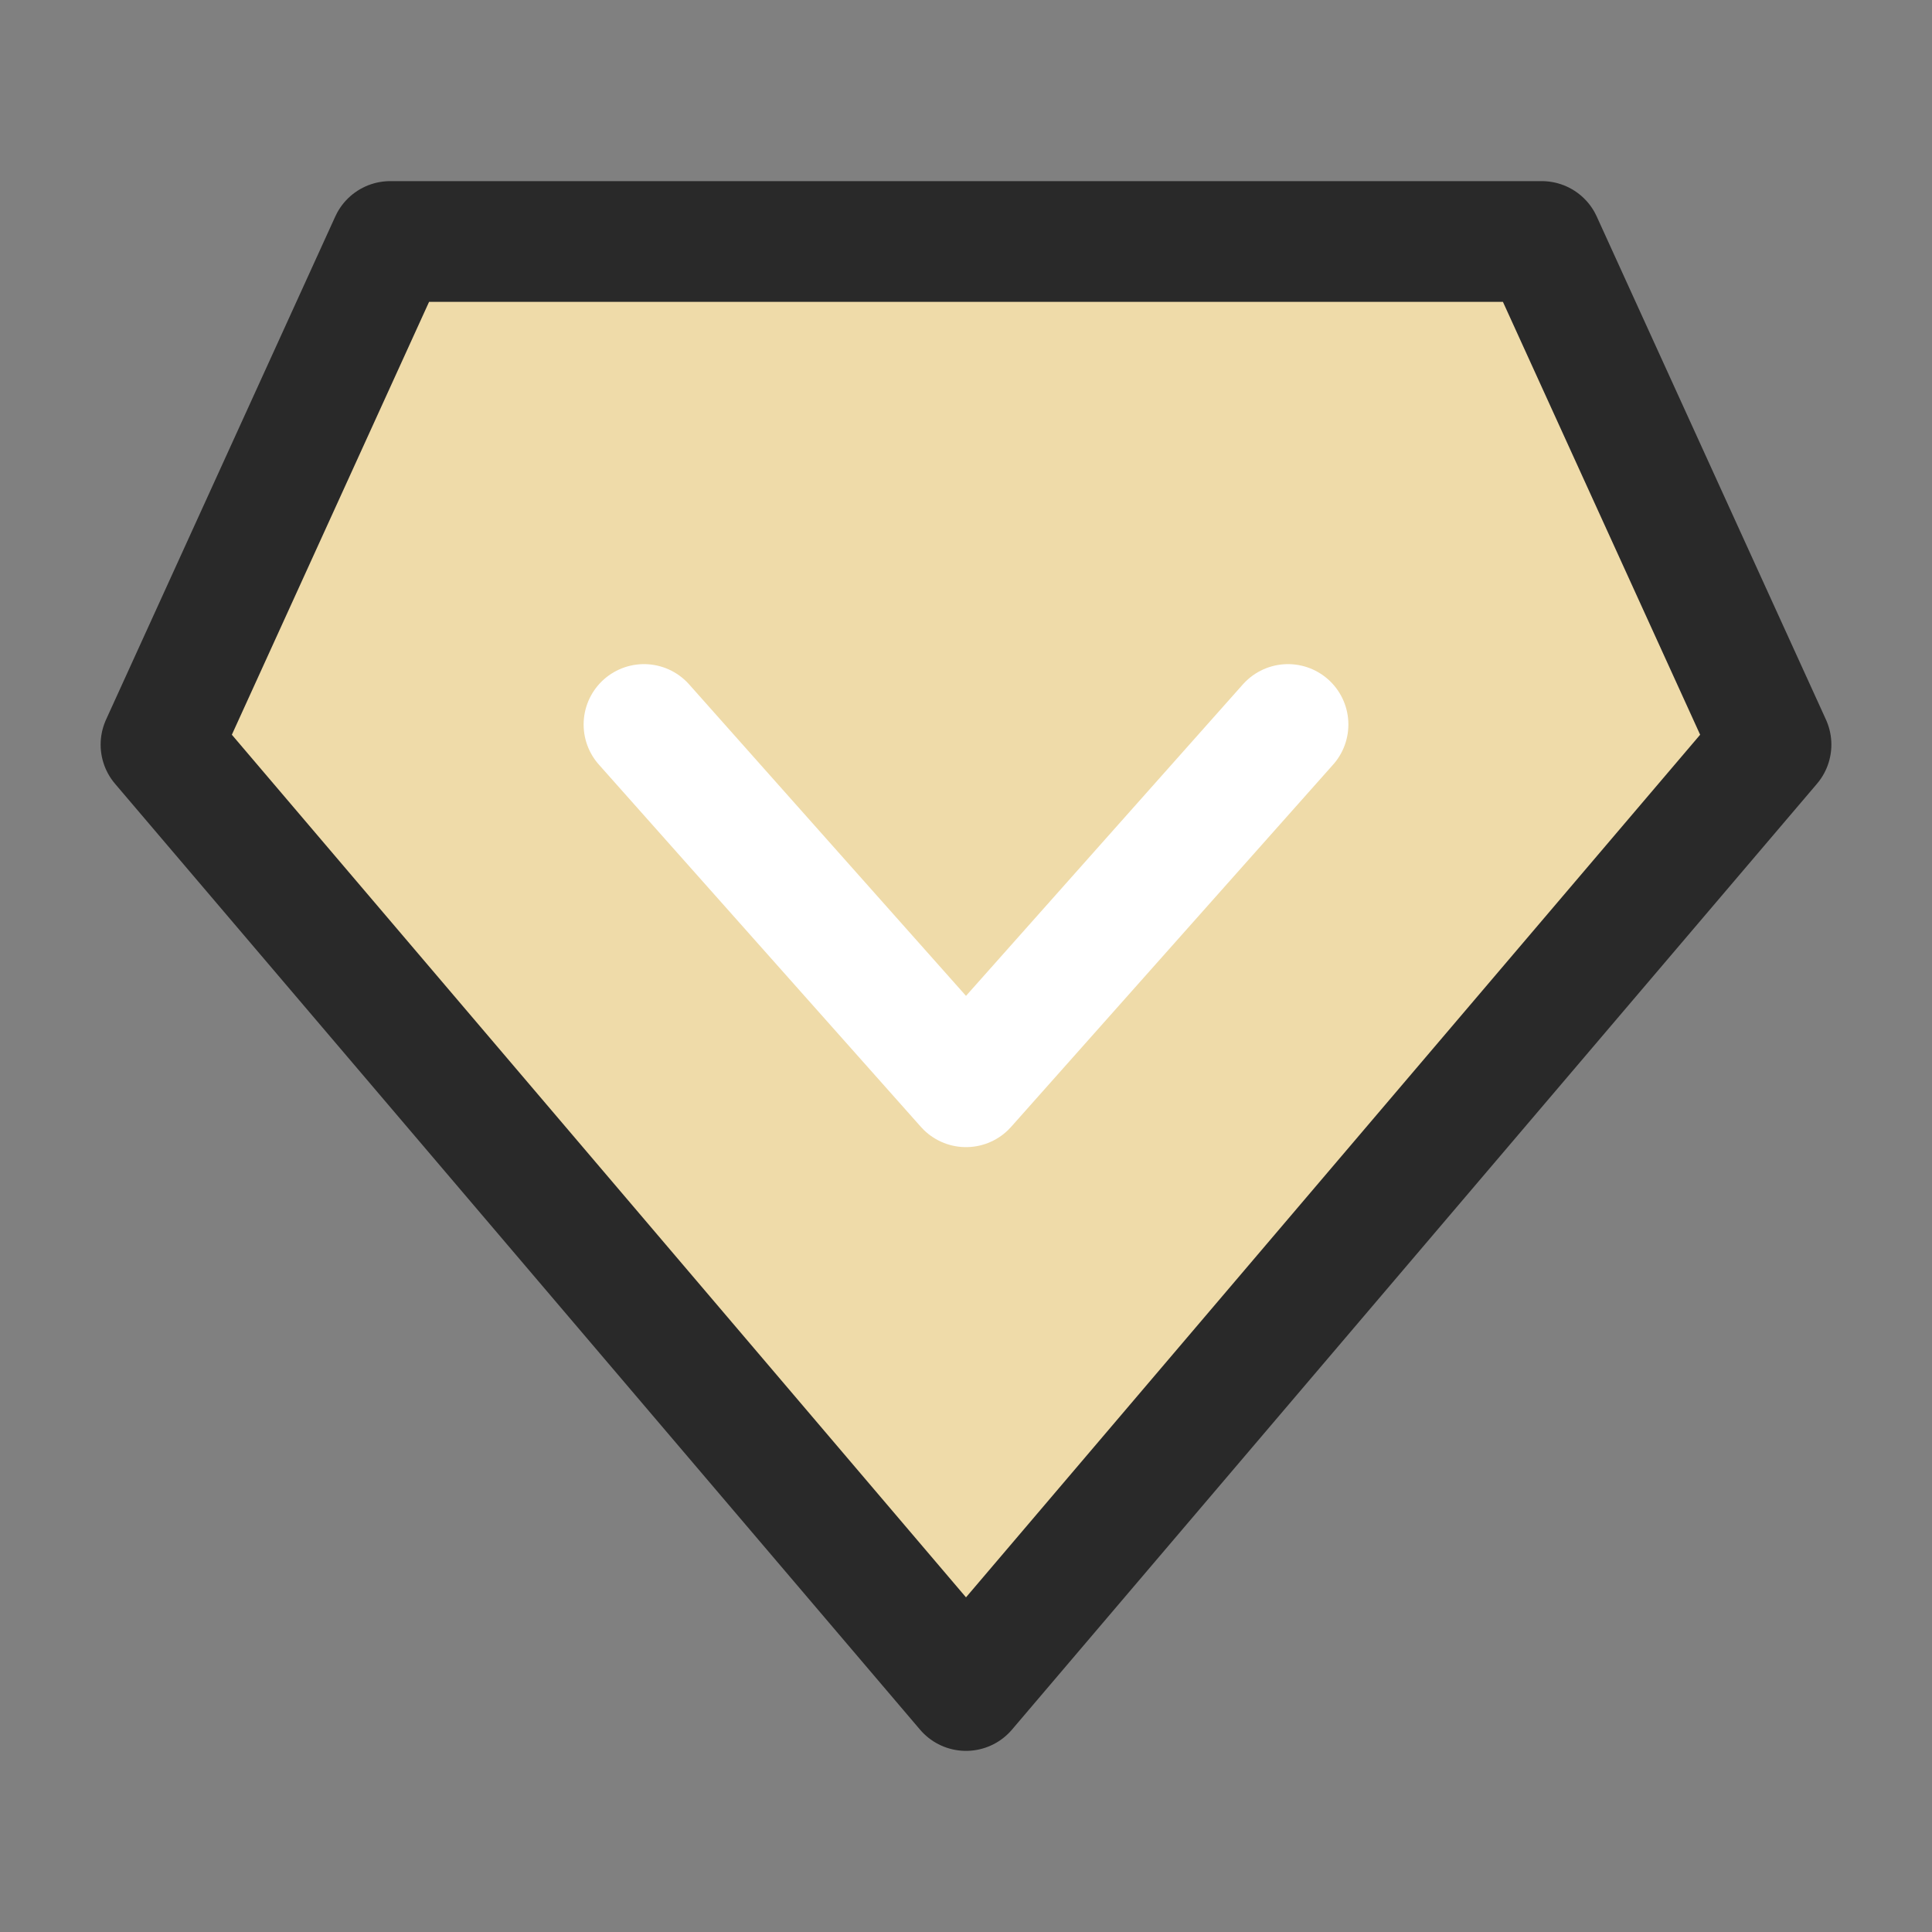
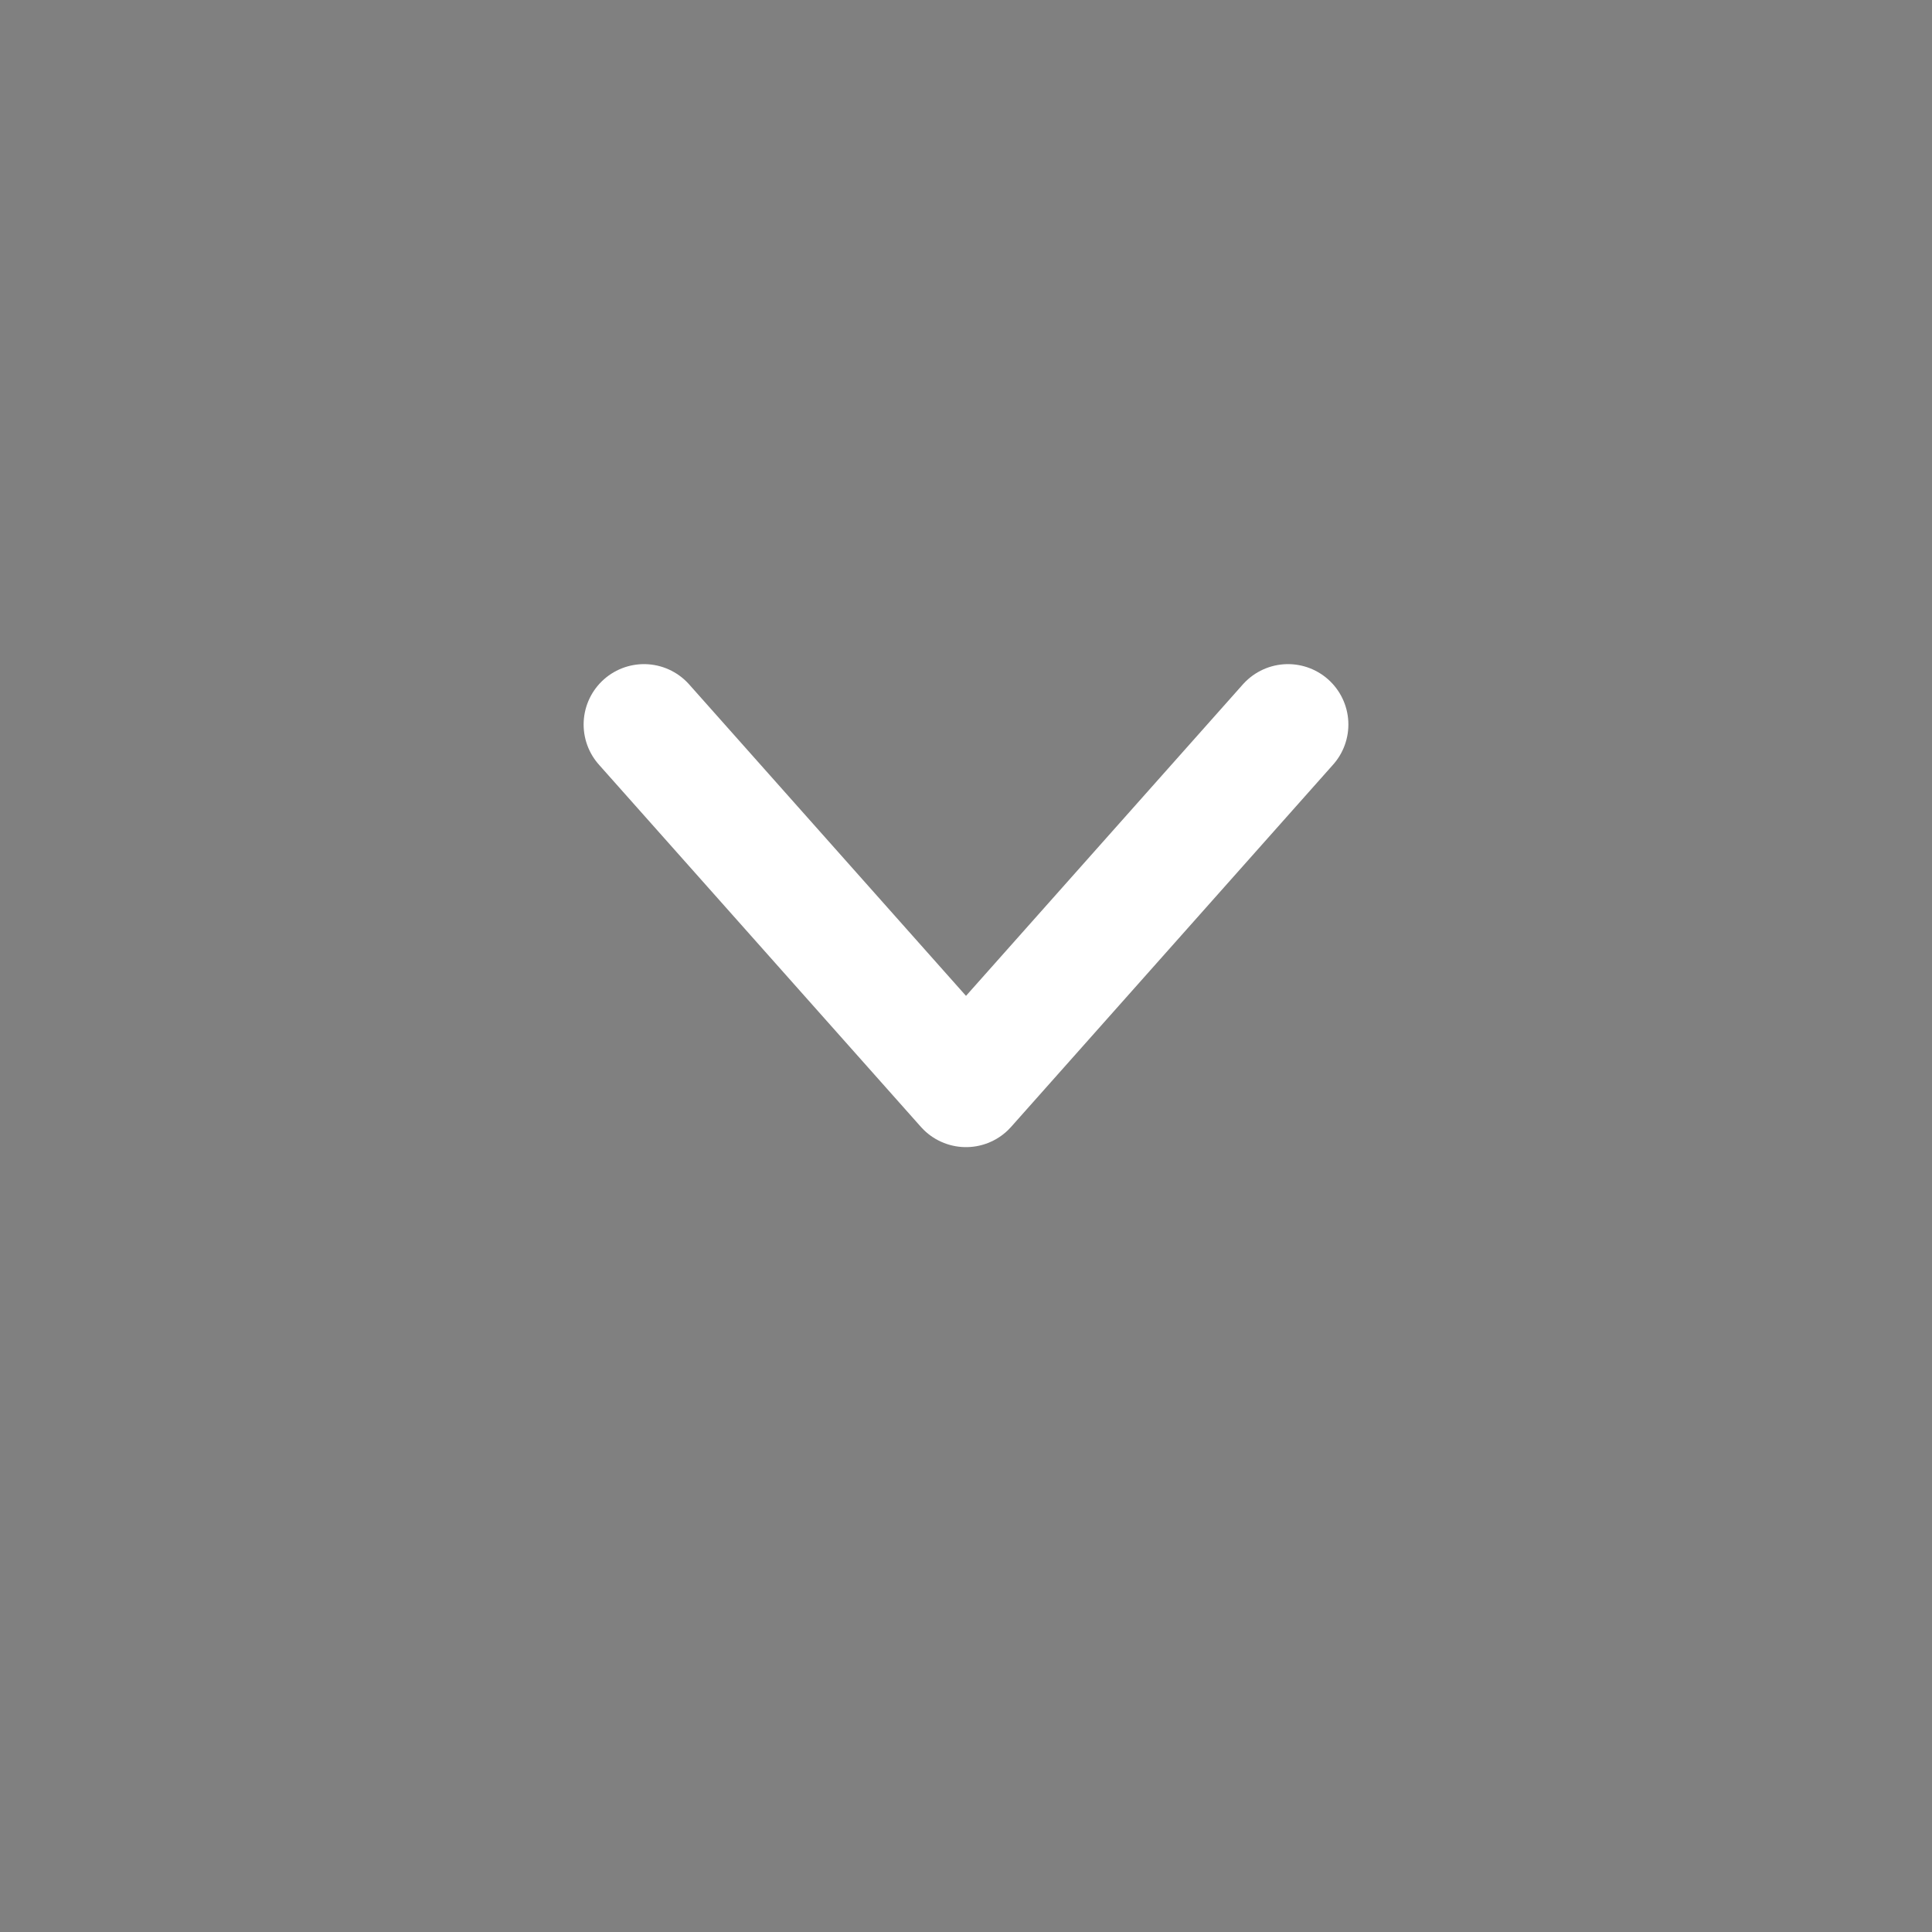
<svg xmlns="http://www.w3.org/2000/svg" width="24" height="24" viewBox="0 0 48 48" fill="none">
  <rect x="0" y="0" width="48" height="48" fill="#808080" stroke="none" />
-   <path d="M24 42L4 18.5L9.695 6L38.305 6L44 18.5L24 42Z" fill="#efdba9" stroke="#292929" stroke-width="3" stroke-linecap="round" stroke-linejoin="round" />
  <path d="M32 18L24 27L16 18" stroke="#ffffff" stroke-width="3" stroke-linecap="round" stroke-linejoin="round" />
</svg>